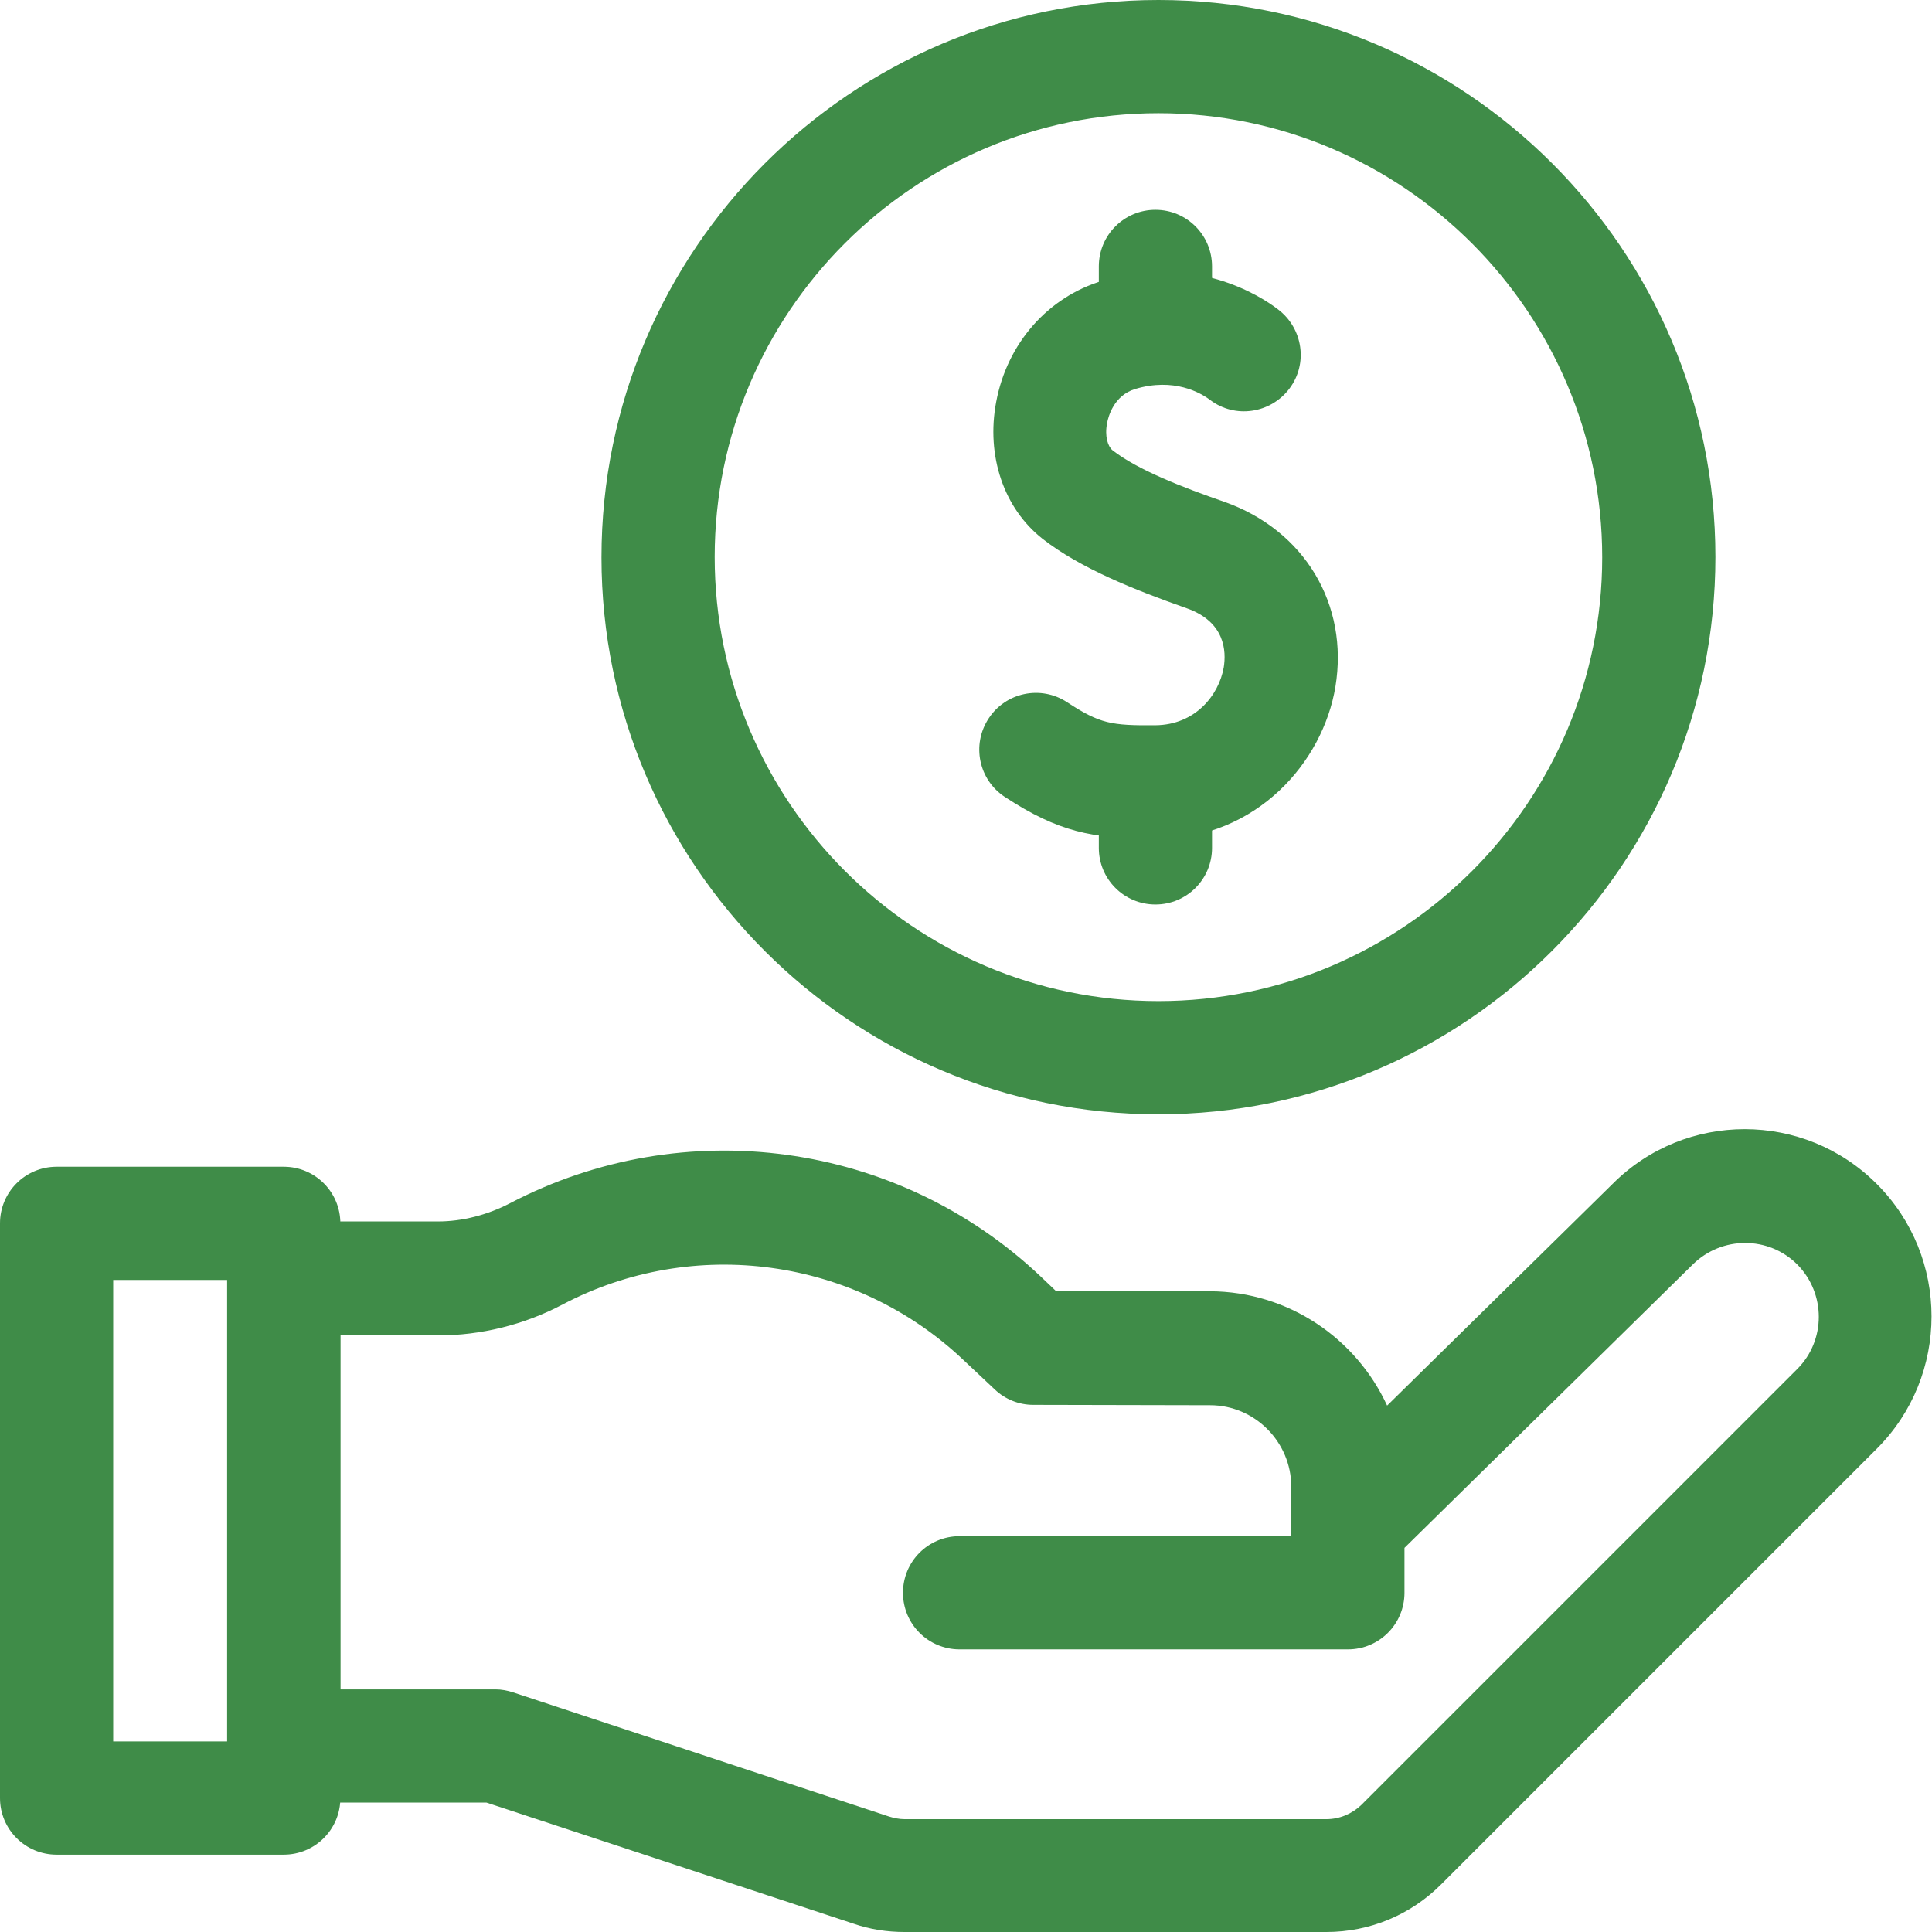
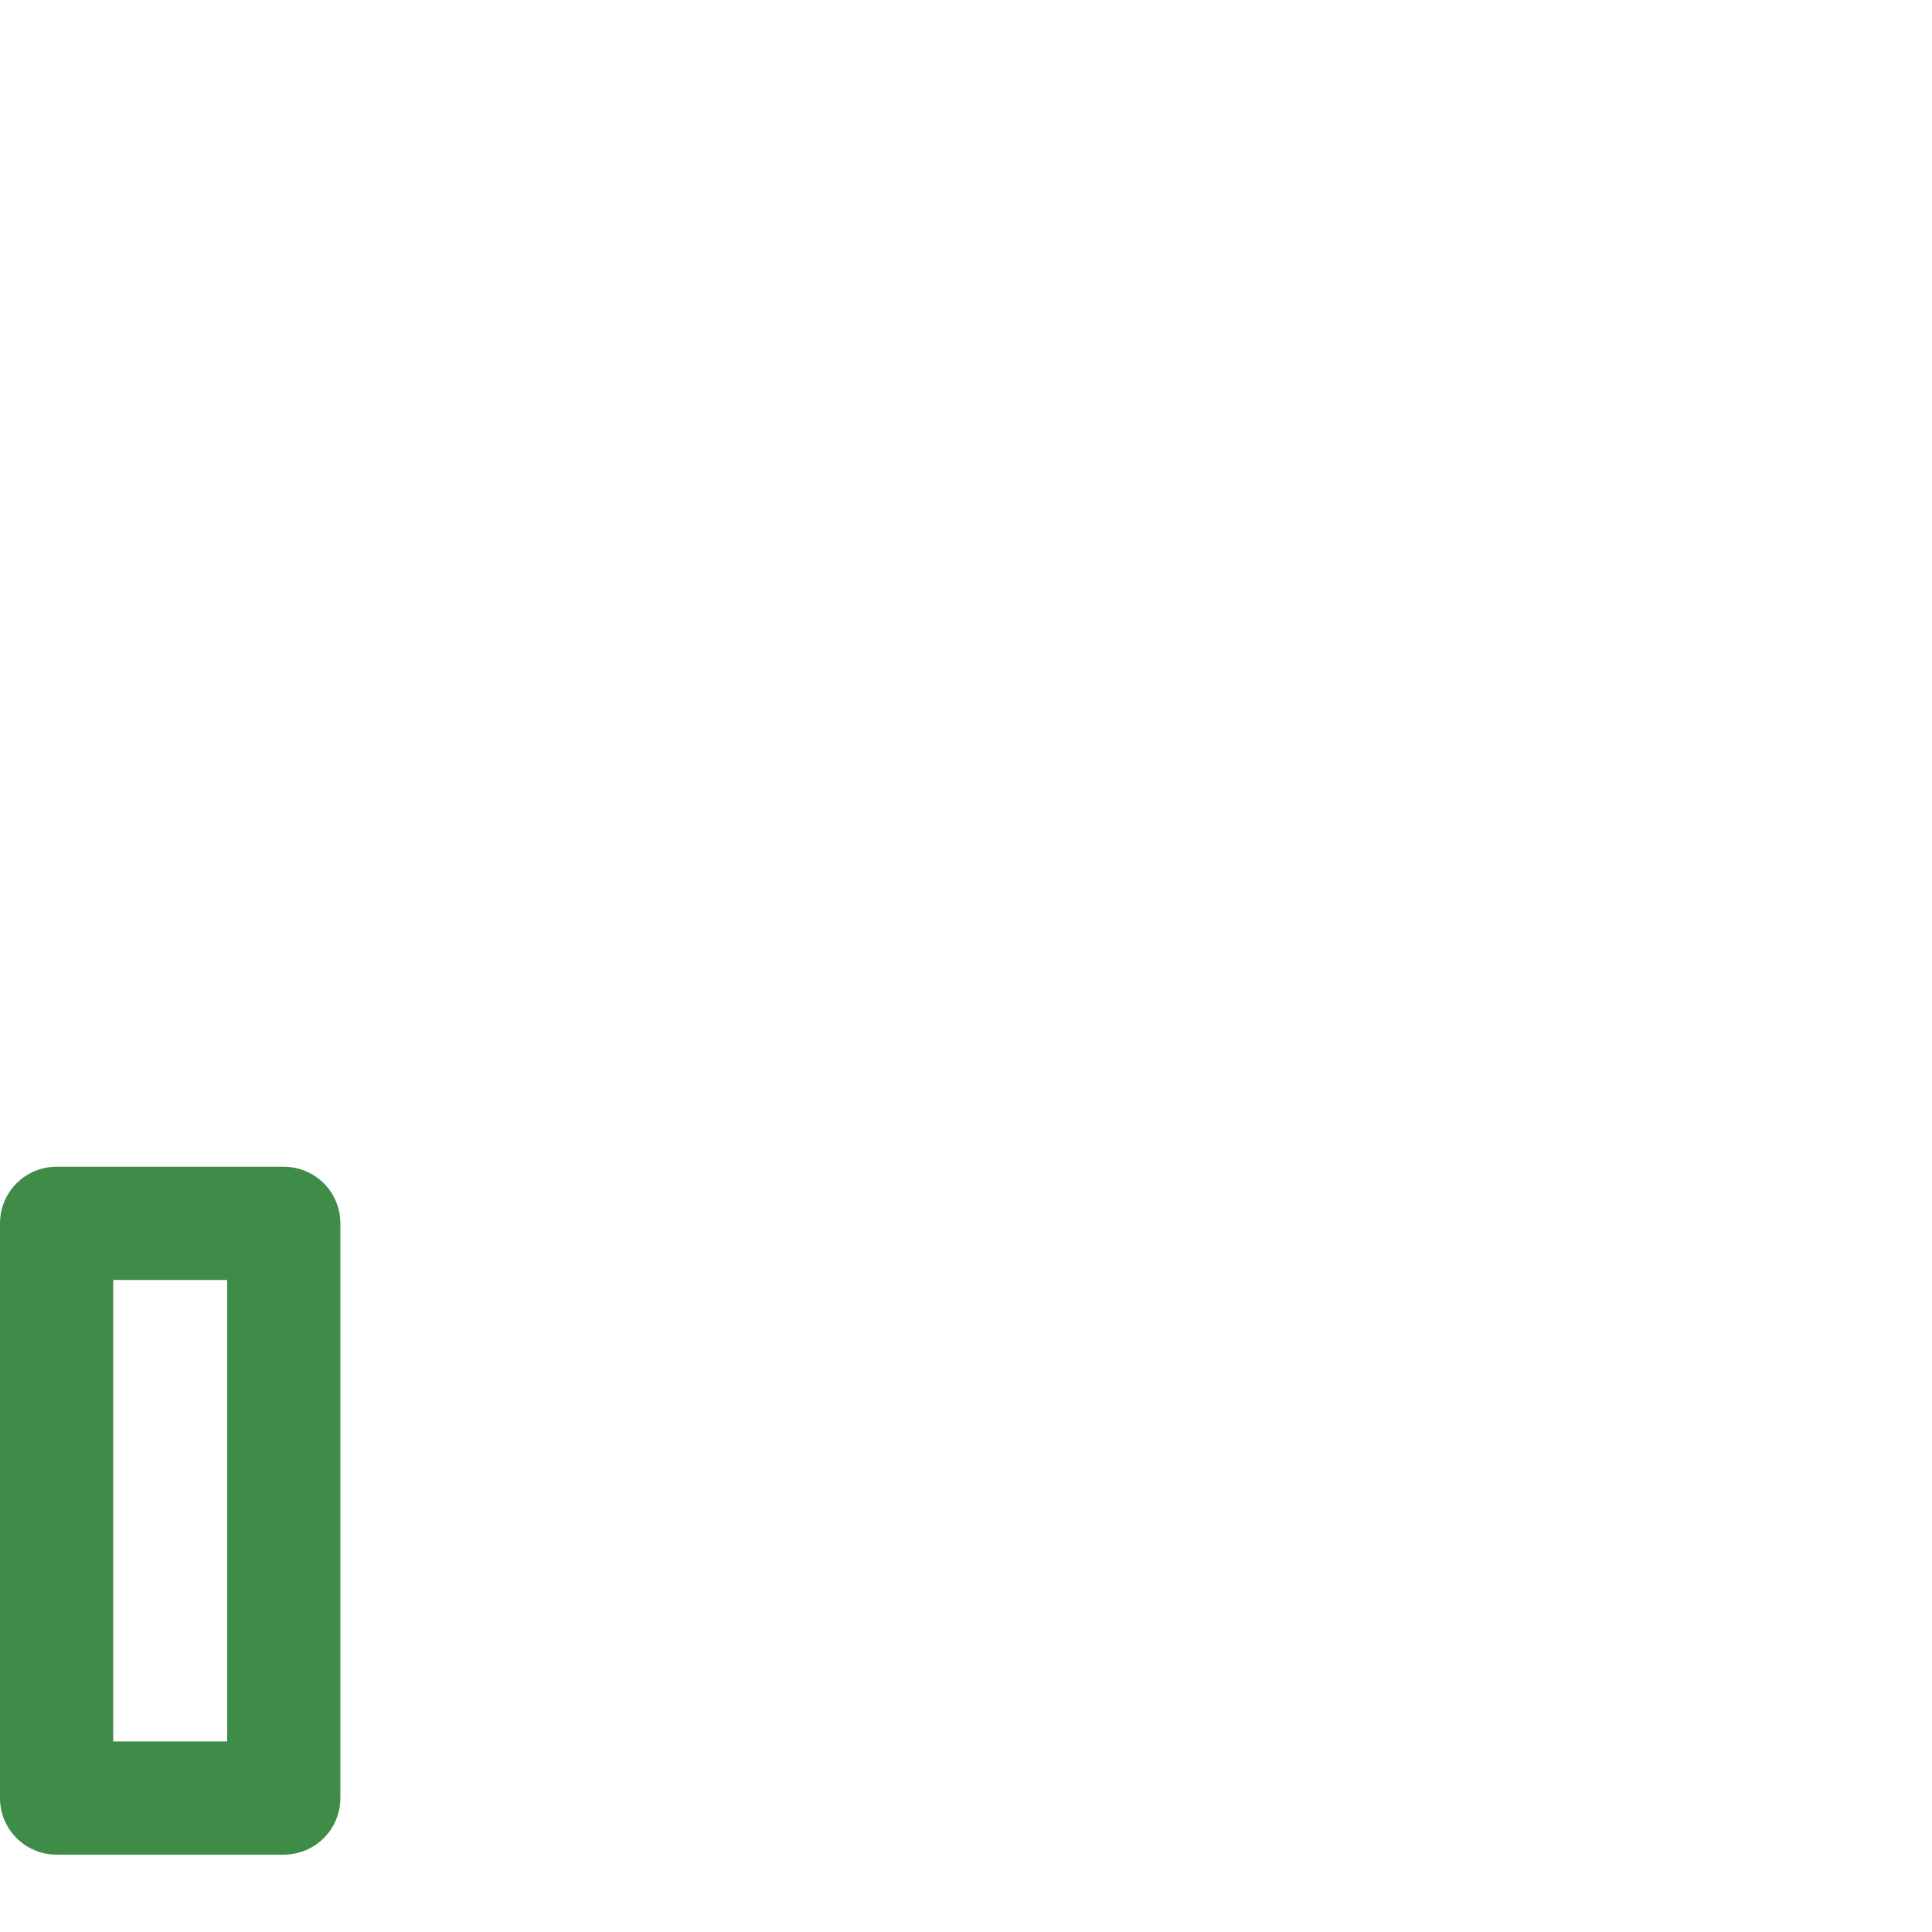
<svg xmlns="http://www.w3.org/2000/svg" version="1.1" id="Capa_1" x="0px" y="0px" viewBox="0 0 512 512" style="enable-background:new 0 0 512 512;" xml:space="preserve">
  <style type="text/css">
	.st0{fill:#3F8C48;}
</style>
  <g>
    <g>
      <g>
-         <path class="st0" d="M307,295.3c-81.4,0-147.6-66.2-147.6-147.6S225.6,0,307,0s147.6,66.2,147.6,147.6S388.4,295.3,307,295.3z      M307,30c-64.9,0-117.6,52.8-117.6,117.6S242.1,265.3,307,265.3s117.6-52.8,117.6-117.6S371.9,30,307,30z" />
        <g>
-           <path class="st0" d="M304.8,222.2c-15.3,0-24.3-1.7-38.5-11c-6.9-4.5-8.9-13.8-4.3-20.8c4.5-6.9,13.8-8.9,20.8-4.3      c8.7,5.7,11.7,6.2,23.4,6.1c10.6-0.1,16.8-8,18.1-15.3c0.7-4.3,0.4-12.1-9.8-15.7c-13.9-4.9-28.2-10.6-38.2-18.4      c-10.3-8.1-15-22-12.3-36.3c2.9-15.5,13.7-27.8,28.2-32.1c24.1-7.3,41.7,3.9,46.5,7.6c6.6,5,8,14.4,3,21s-14.4,8-21,3      c-2.5-1.9-9.6-6-19.9-2.9c-5.6,1.7-7.1,7.3-7.4,9c-0.7,3.5,0.2,6.2,1.4,7.2c6.6,5.2,18.7,9.9,29.7,13.7      c21.2,7.5,33,27.2,29.4,49c-3.3,19.9-20.7,40.2-47.4,40.4C305.8,222.2,305.3,222.2,304.8,222.2z" />
-           <path class="st0" d="M306.2,239.7c-8.3,0-15-6.7-15-15v-10.4c0-8.3,6.7-15,15-15s15,6.7,15,15v10.4      C321.2,233,314.5,239.7,306.2,239.7z" />
-           <path class="st0" d="M306.2,96.9c-8.3,0-15-6.7-15-15V70.6c0-8.3,6.7-15,15-15s15,6.7,15,15v11.3      C321.2,90.2,314.5,96.9,306.2,96.9z" />
-         </g>
+           </g>
      </g>
    </g>
    <g>
      <g>
        <g>
          <g>
-             <path class="st0" d="M351.5,512H239.7c-4.6,0-9.2-0.7-13.5-2.2l-97.3-32.1H75.2c-8.3,0-15-6.7-15-15v-124c0-8.3,6.7-15,15-15       H116c6.5,0,13.1-1.7,19.1-4.8c46.2-24.2,102.7-16.5,140.6,19.3l4.1,3.9l40.9,0.1c20.8,0.1,38.7,12.5,46.9,30.3l59.8-58.8       c19.3-19.3,50.7-19.3,70,0.1c19.3,19.3,19.3,50.8,0,70.1L381.9,499.4C373.8,507.5,363,512,351.5,512z M90.2,447.7h41.1       c1.6,0,3.2,0.3,4.7,0.8l99.6,32.9c1.3,0.4,2.7,0.7,4.1,0.7h111.8c3.5,0,6.8-1.4,9.3-3.8l115.5-115.5c7.6-7.6,7.6-20,0-27.7       c-7.6-7.6-20-7.6-27.7,0l-0.1,0.1l-76.3,75v11.9c0,8.3-6.7,15-15,15H254.3c-8.3,0-15-6.7-15-15s6.7-15,15-15h87.9V394       c0-11.9-9.7-21.6-21.5-21.6l-46.9-0.1c-3.8,0-7.5-1.5-10.2-4.1l-8.4-7.9c-28.6-27-71.3-32.9-106.1-14.6       c-10.2,5.4-21.7,8.2-33,8.2H90.2V447.7z" />
-           </g>
+             </g>
        </g>
      </g>
      <path class="st0" d="M75.2,491.5H15c-8.3,0-15-6.7-15-15V324.2c0-8.3,6.7-15,15-15h60.2c8.3,0,15,6.7,15,15v152.3    C90.2,484.8,83.5,491.5,75.2,491.5z M30,461.5h30.2V339.2H30V461.5z" />
    </g>
  </g>
</svg>